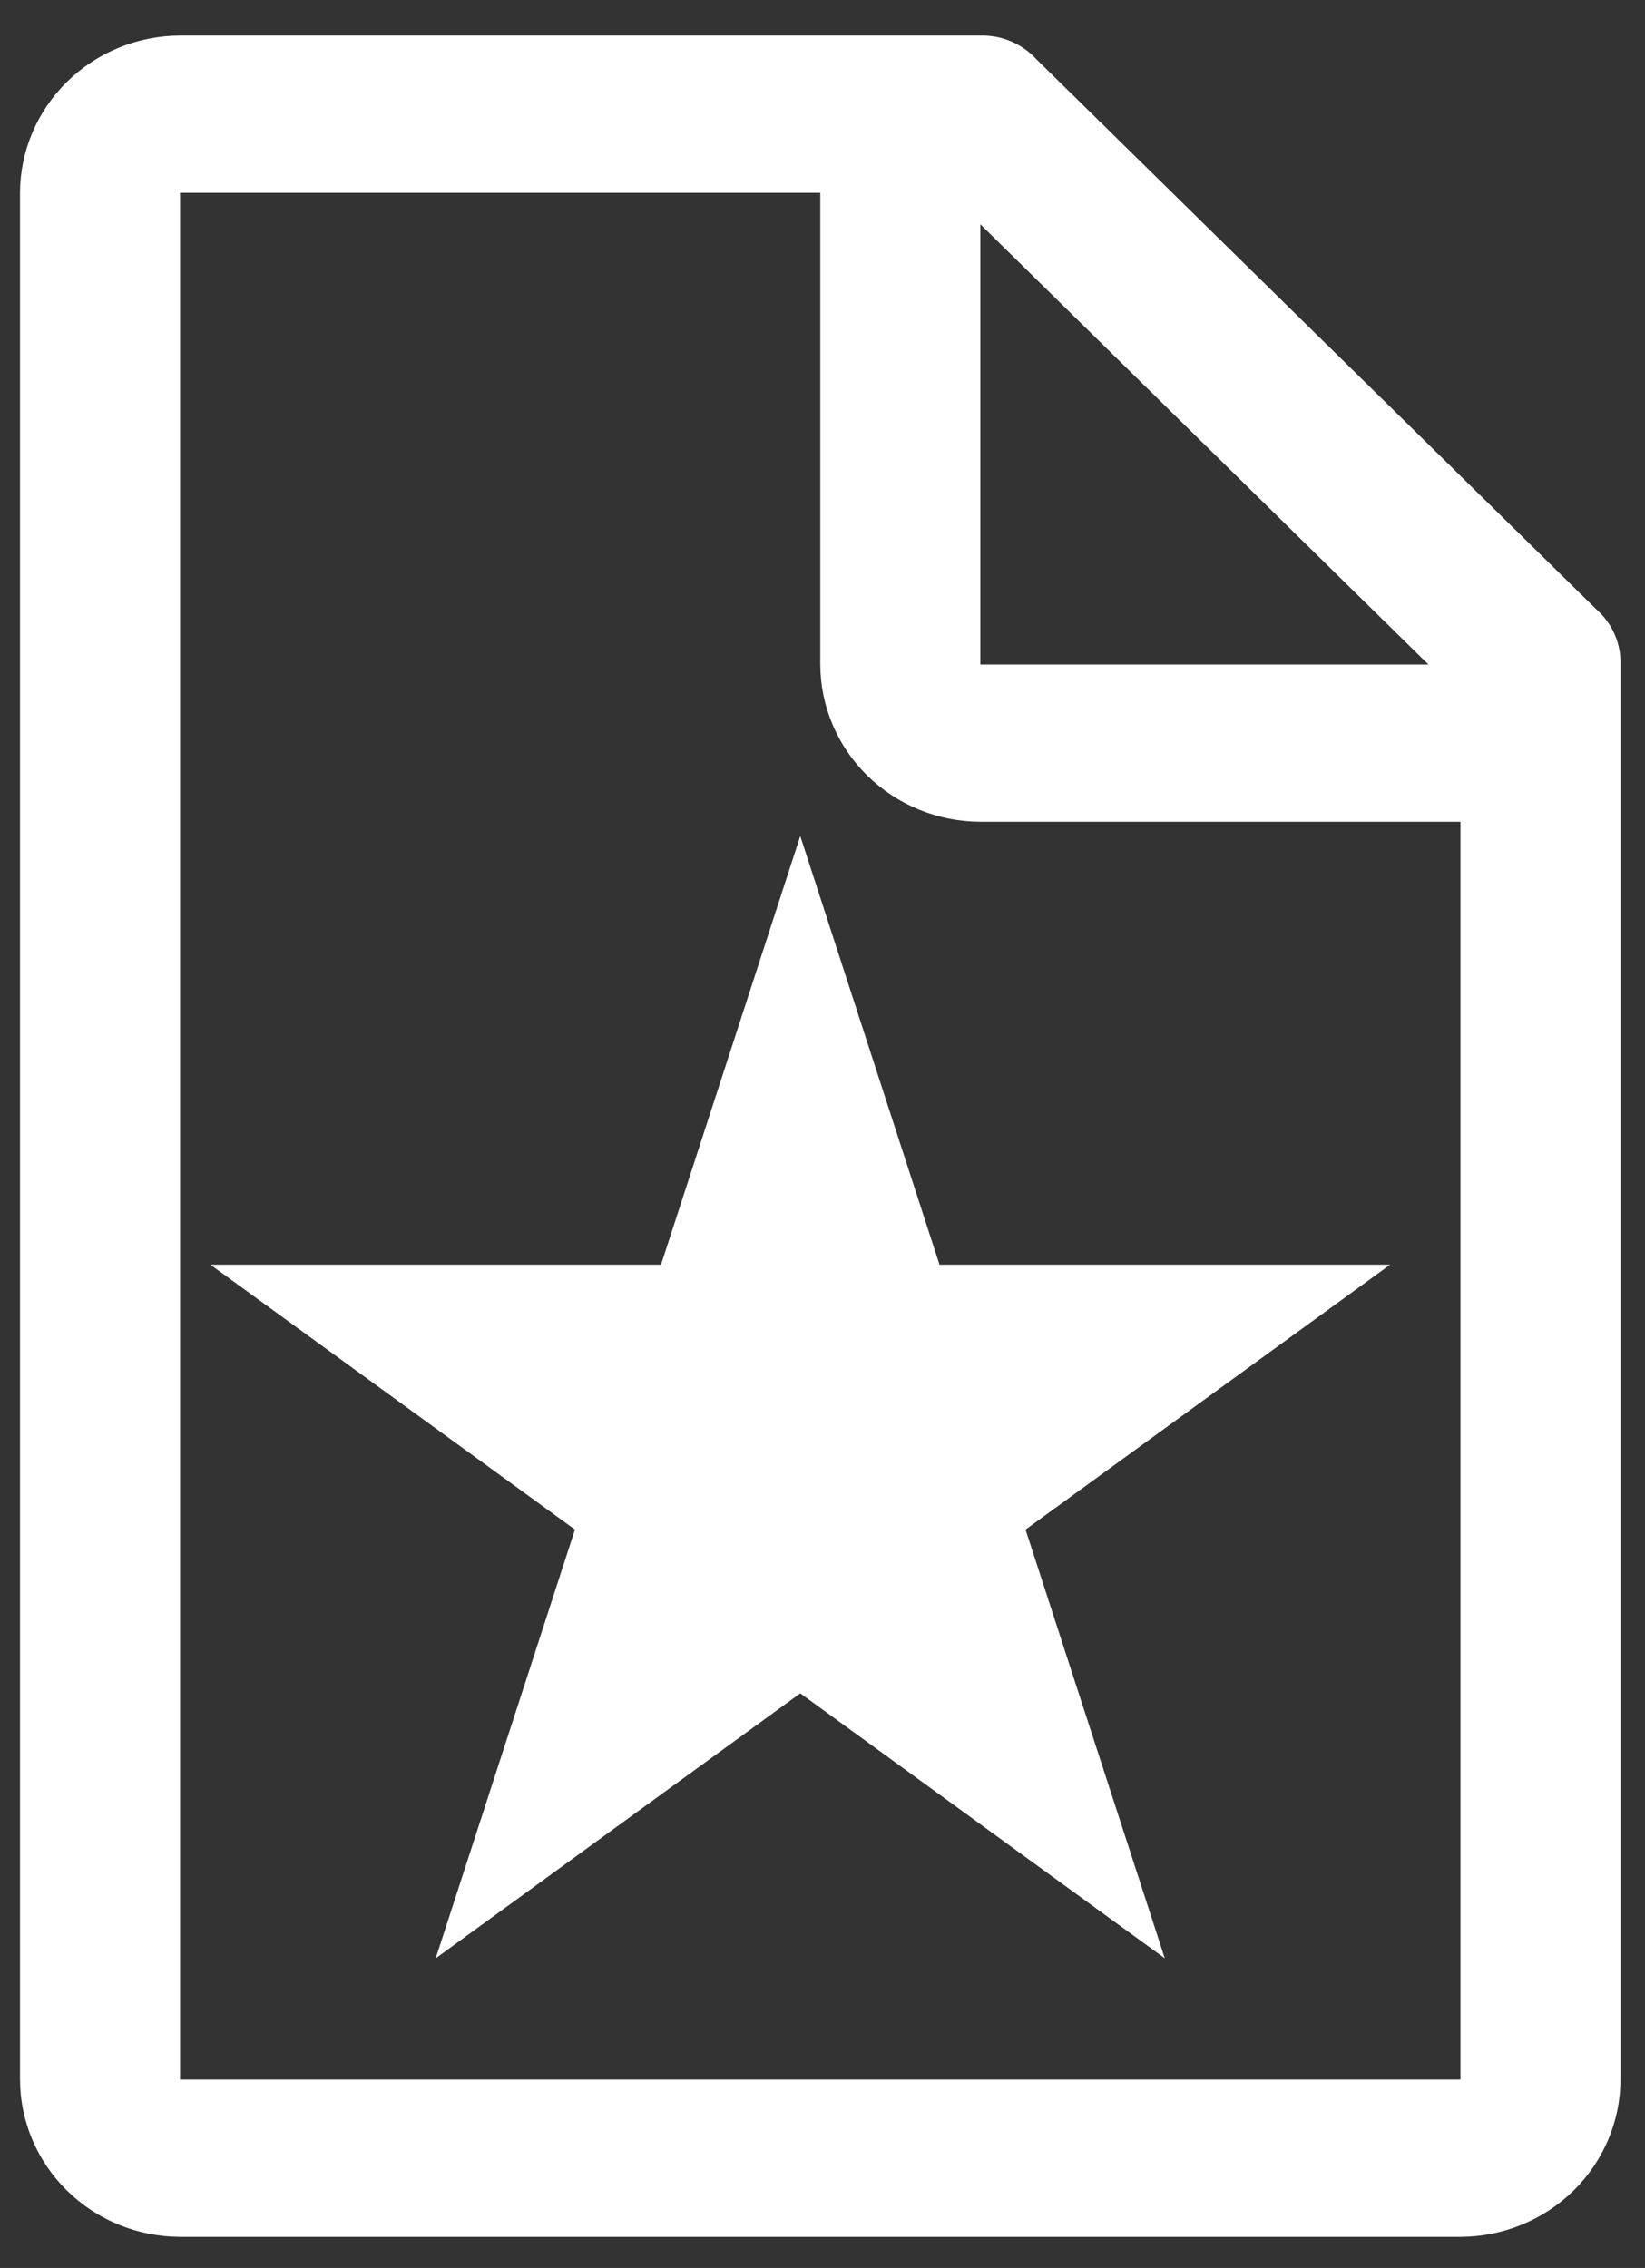
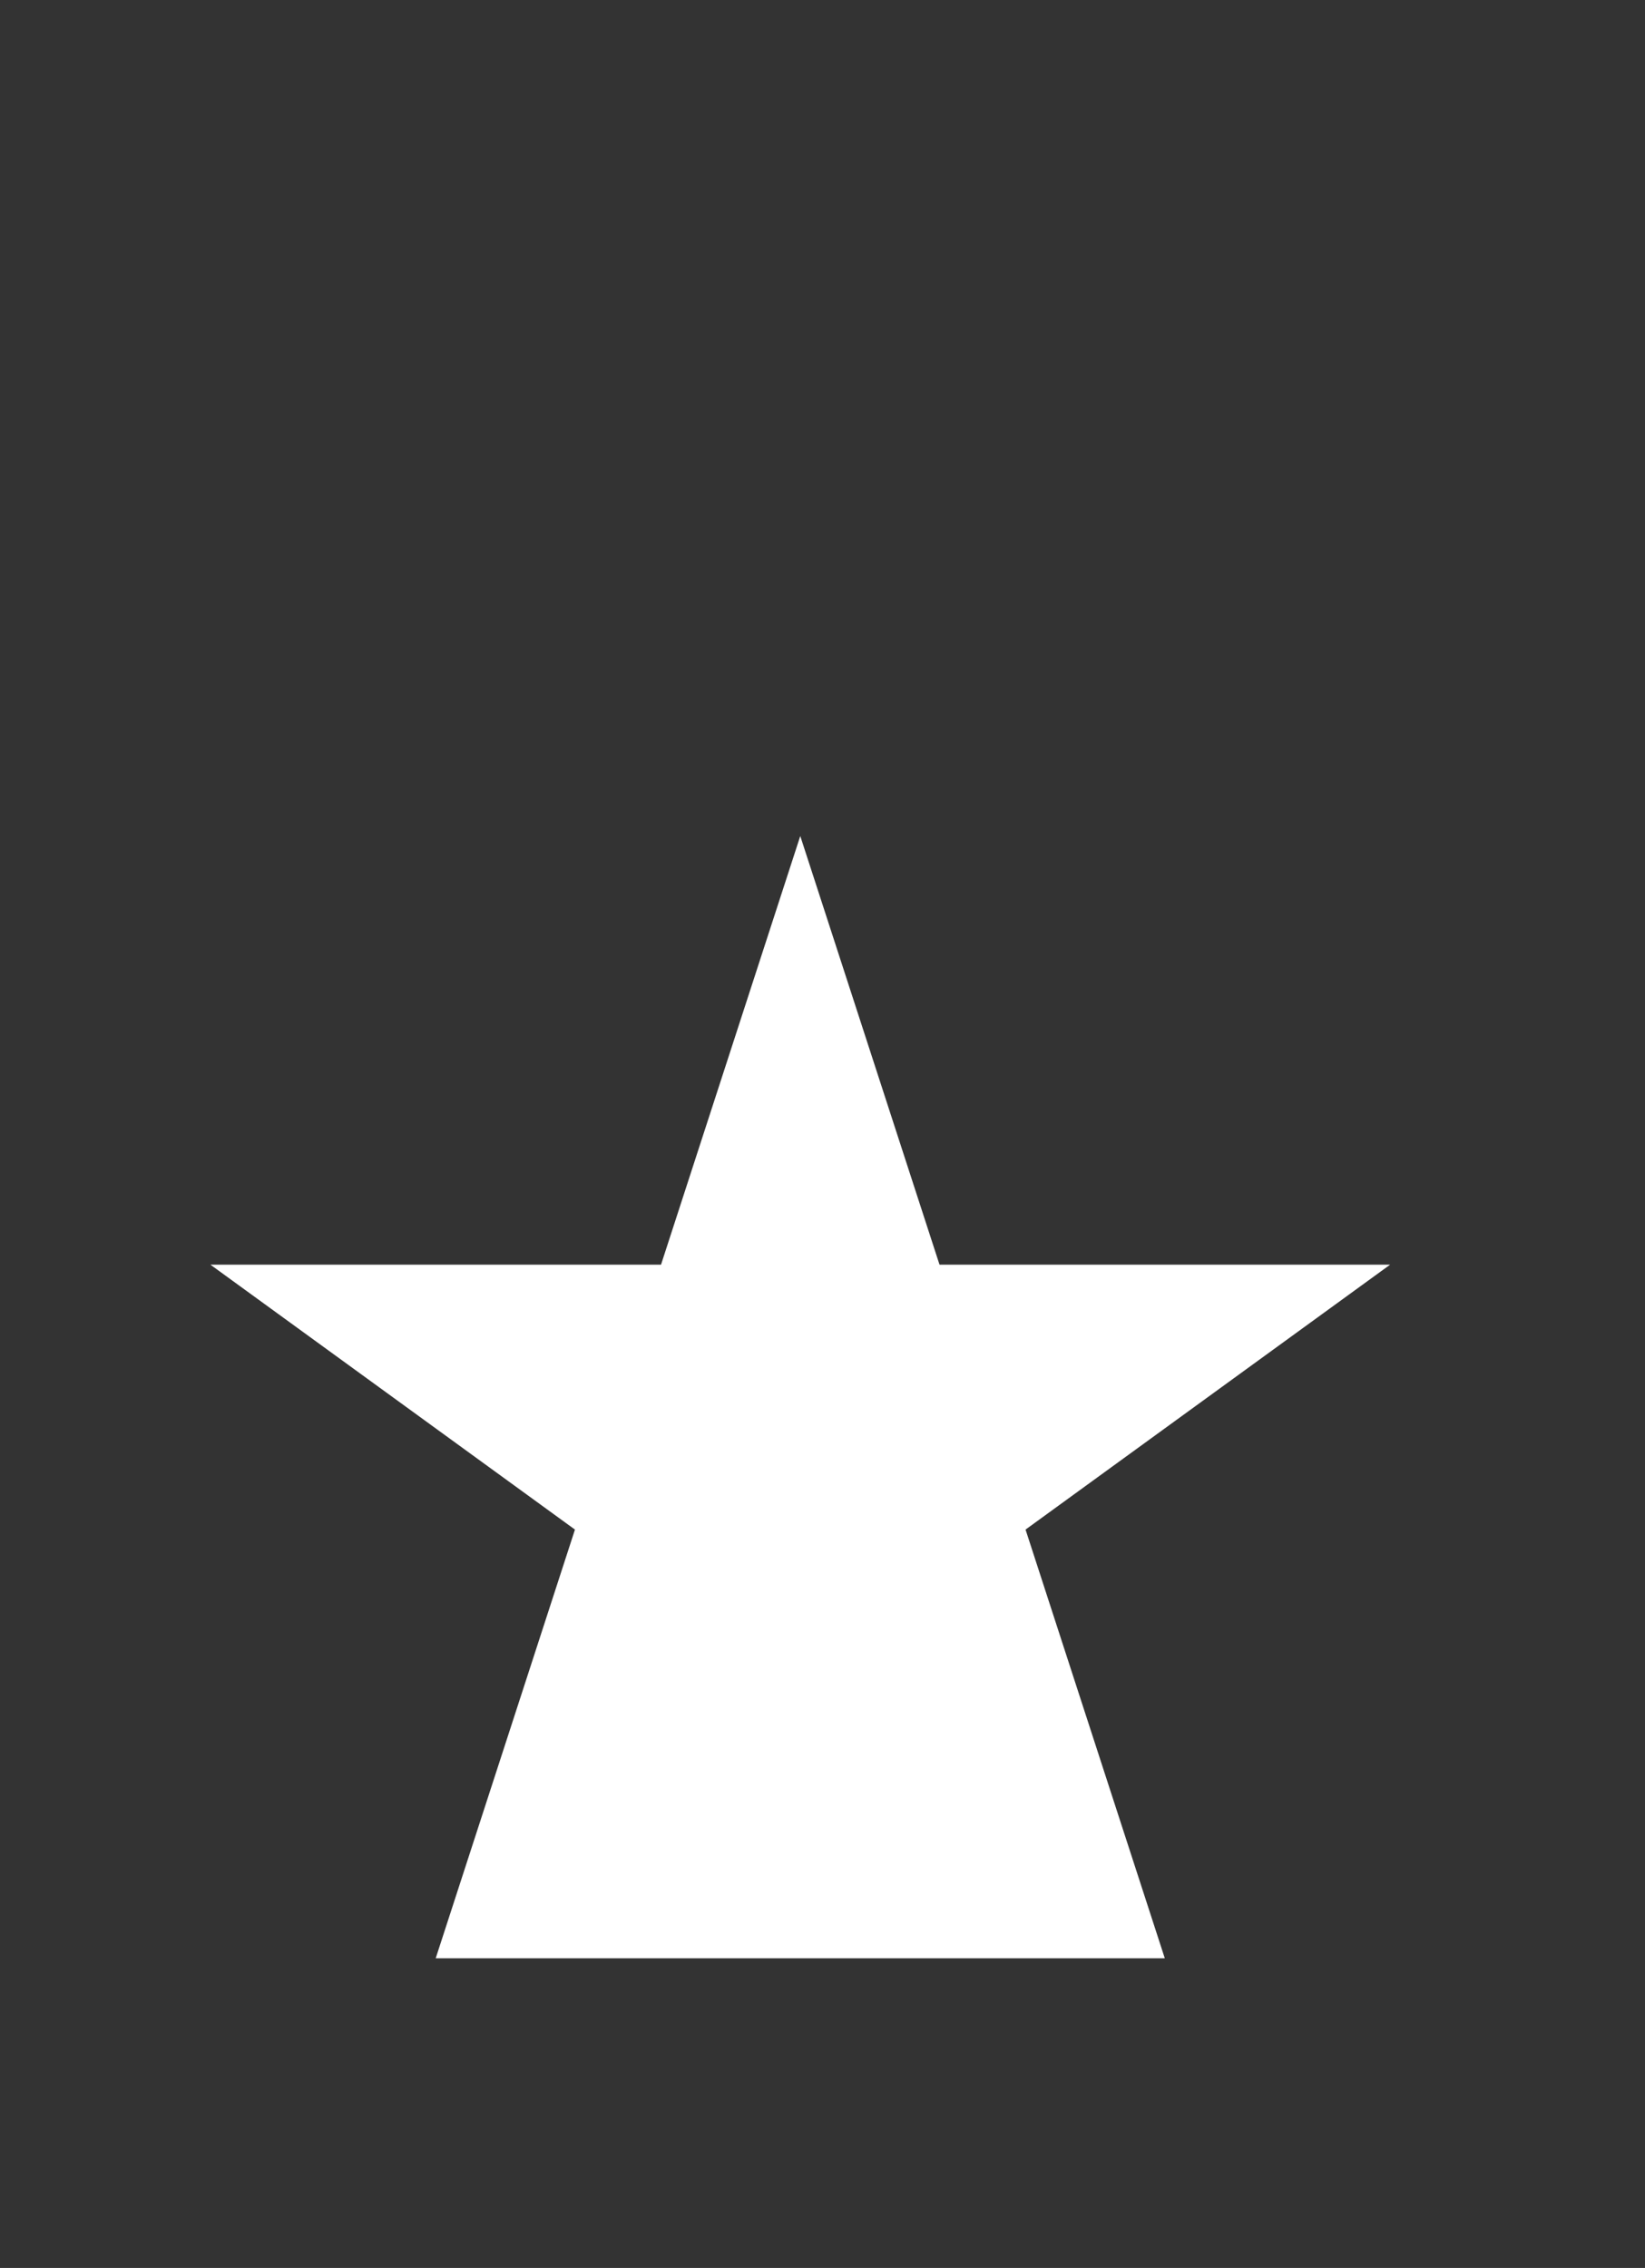
<svg xmlns="http://www.w3.org/2000/svg" width="37" height="51" viewBox="0 0 37 51" fill="none">
  <rect x="0" y="0" width="37" height="51" fill="#333333" stroke="none" />
-   <path d="M35.909 13.706L23.309 1.331C23.151 1.158 22.956 1.021 22.739 0.93C22.521 0.838 22.286 0.794 22.05 0.8H4.05C3.096 0.803 2.182 1.177 1.508 1.839C0.833 2.502 0.453 3.399 0.45 4.336V46.764C0.453 47.701 0.833 48.599 1.508 49.261C2.182 49.924 3.096 50.297 4.05 50.3H32.849C33.803 50.297 34.717 49.924 35.392 49.261C36.066 48.599 36.447 47.701 36.449 46.764V14.943C36.456 14.711 36.411 14.48 36.318 14.266C36.225 14.052 36.085 13.861 35.909 13.706ZM22.05 5.043L32.129 14.943H22.05V5.043ZM32.849 46.764H4.05V4.336H18.45V14.943C18.453 15.88 18.833 16.778 19.507 17.44C20.182 18.103 21.096 18.476 22.05 18.479H32.849V46.764Z" fill="white" />
-   <path d="M18 18.8L21.132 28.439H31.267L23.067 34.396L26.199 44.036L18 38.078L9.8 44.036L12.932 34.396L4.733 28.439H14.868L18 18.8Z" fill="white" />
+   <path d="M18 18.8L21.132 28.439H31.267L23.067 34.396L26.199 44.036L9.8 44.036L12.932 34.396L4.733 28.439H14.868L18 18.8Z" fill="white" />
</svg>